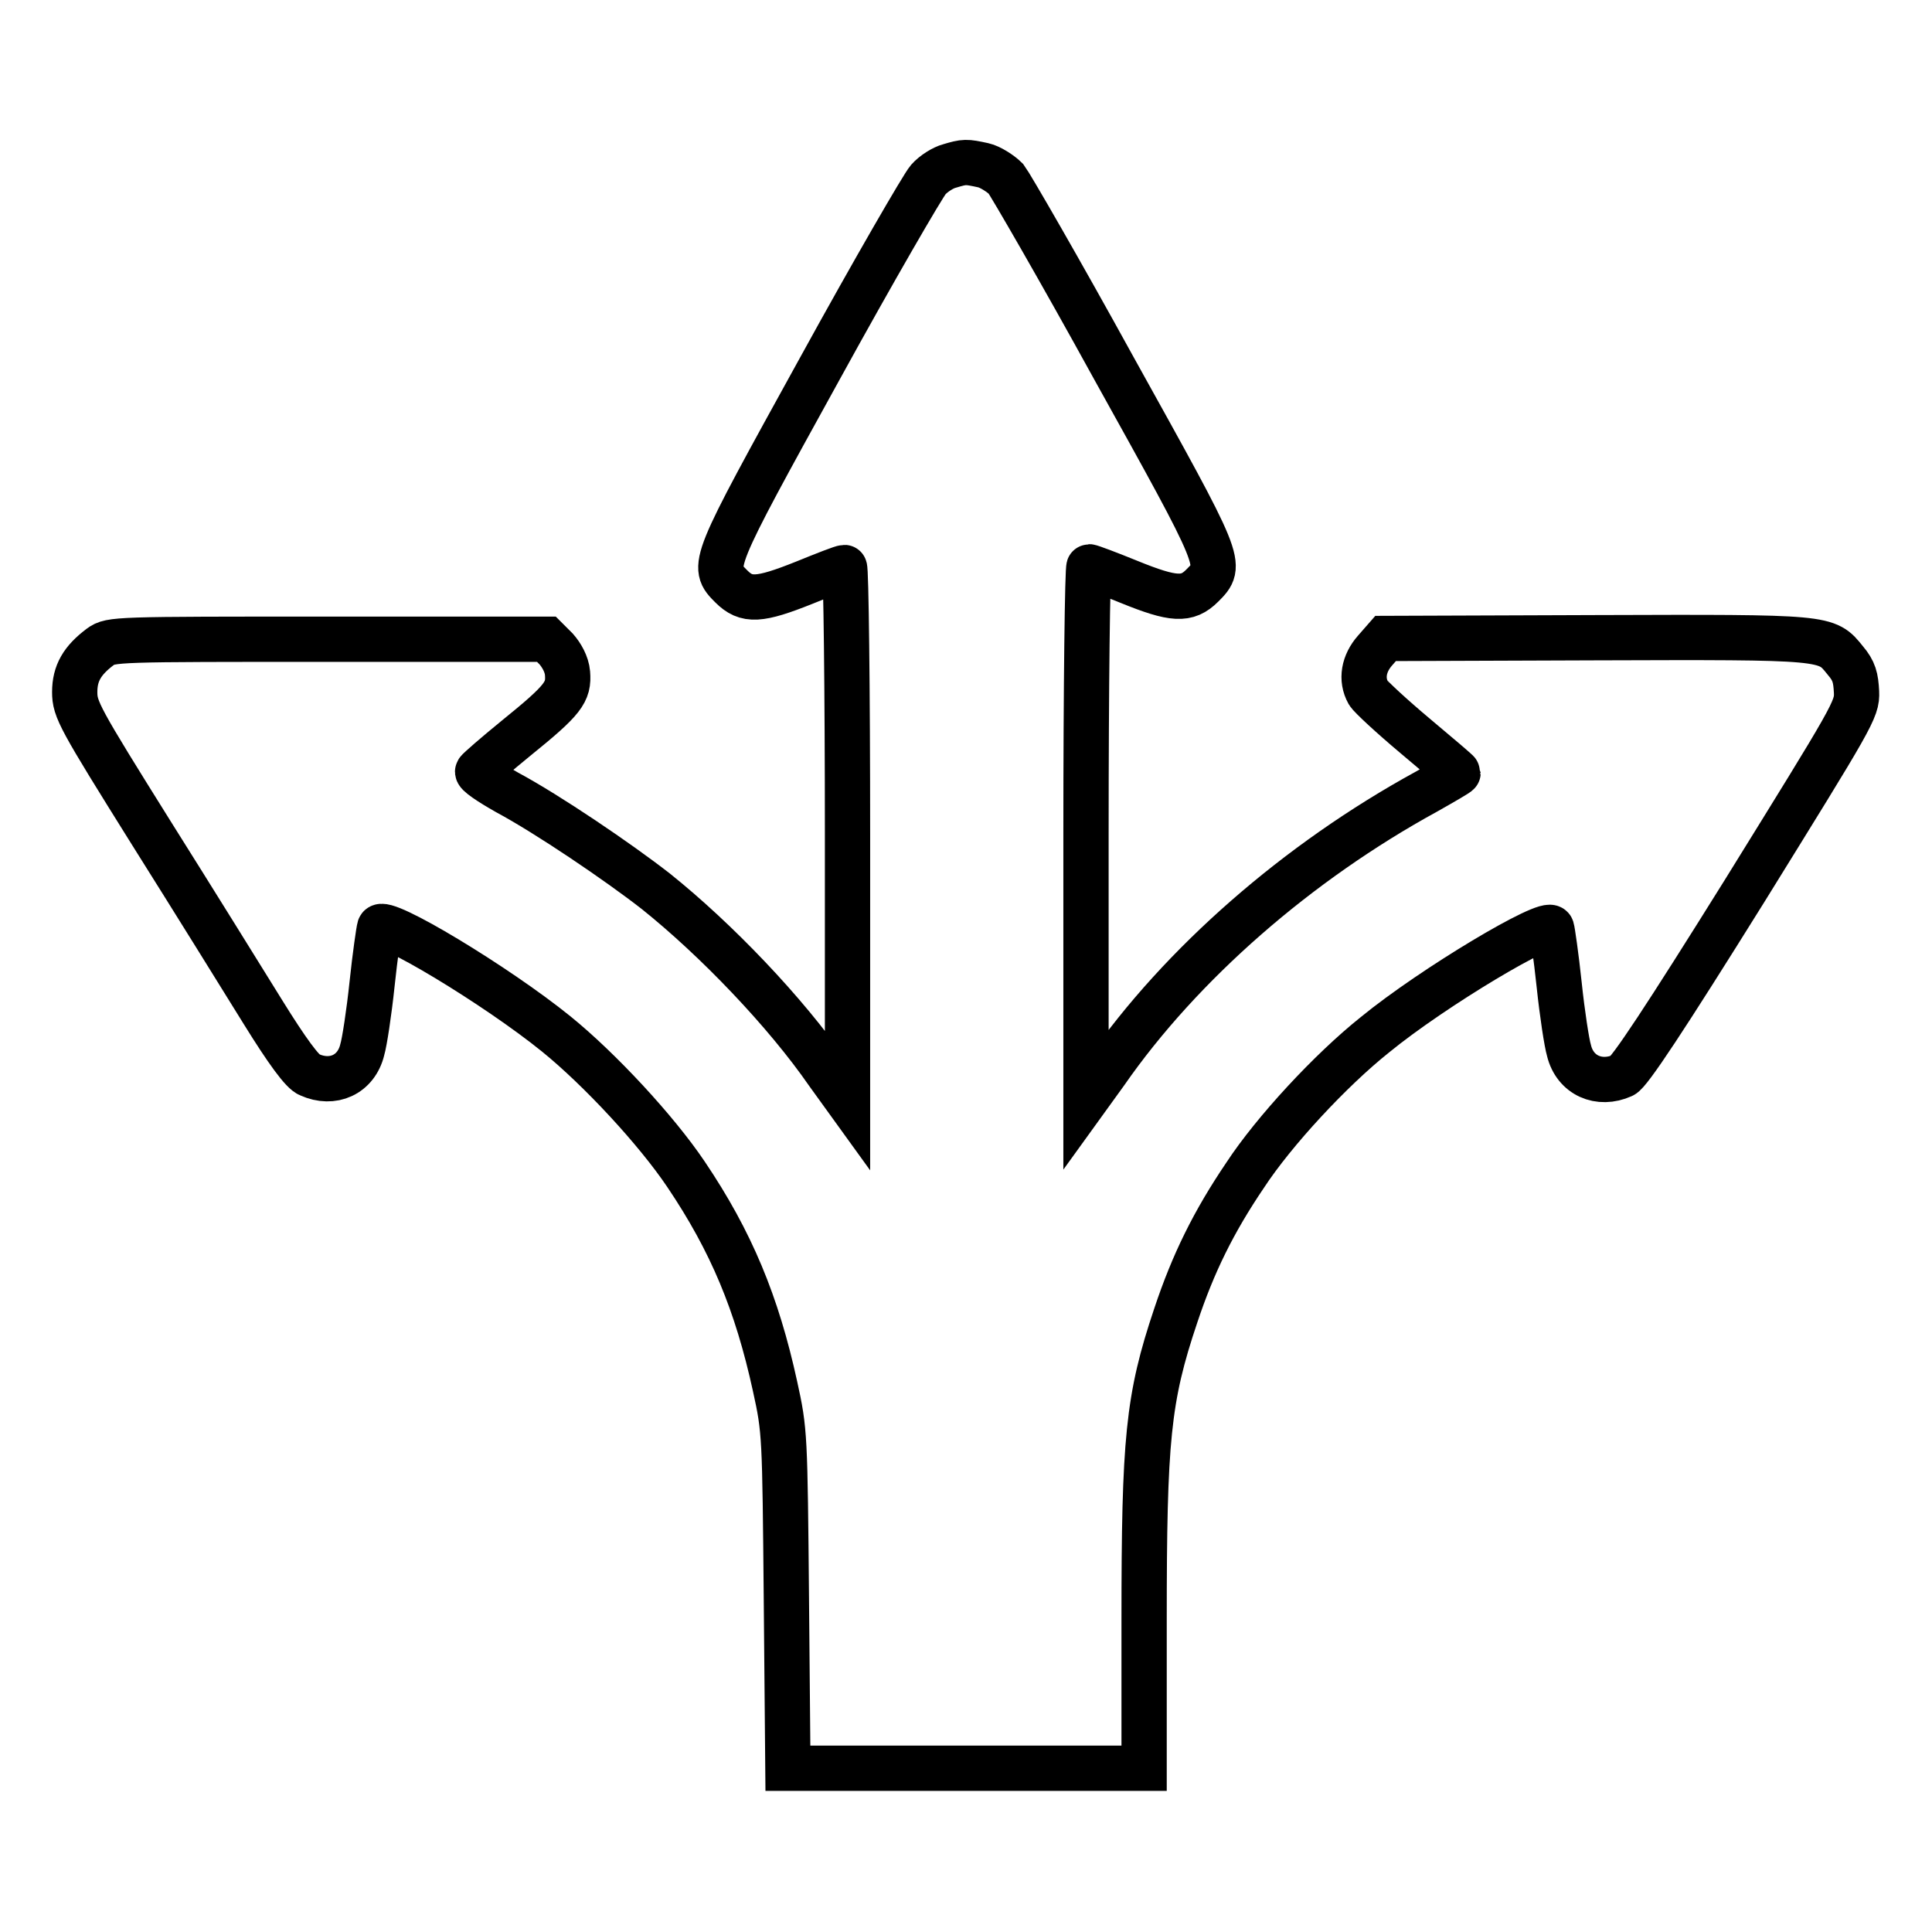
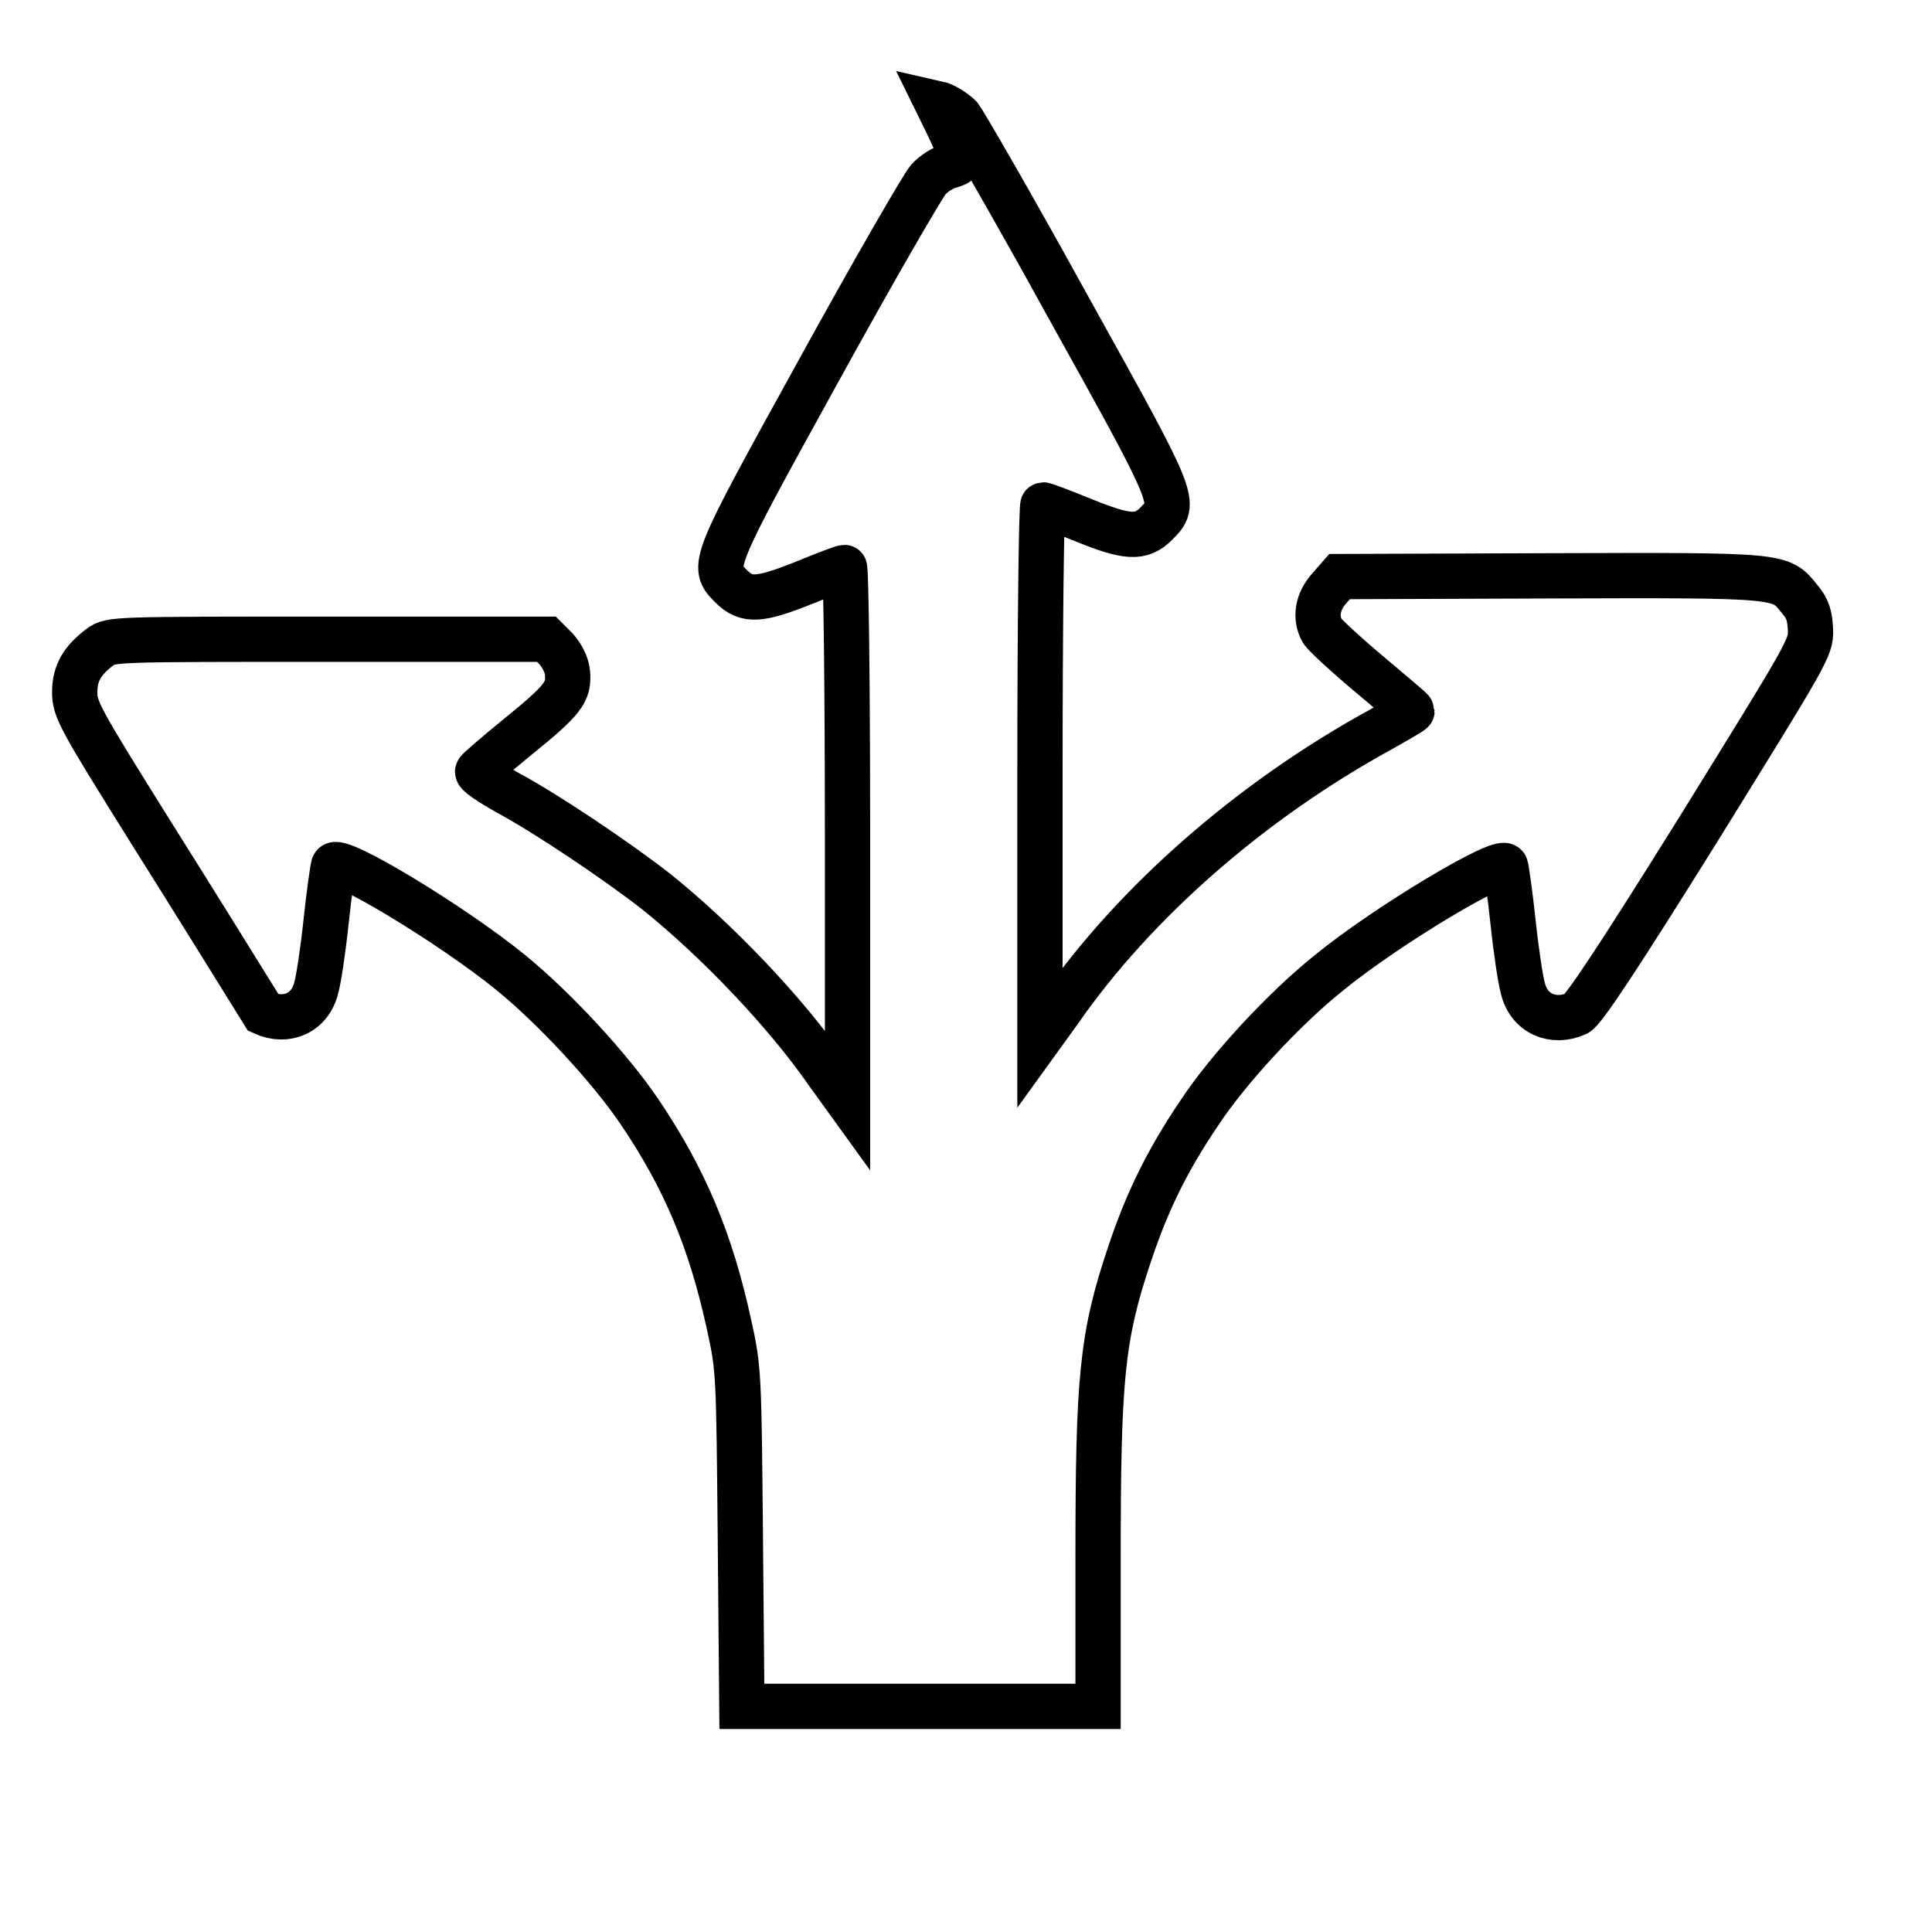
<svg xmlns="http://www.w3.org/2000/svg" version="1.1" x="0px" y="0px" viewBox="0 0 256 256" enable-background="new 0 0 256 256" xml:space="preserve">
  <g>
    <g>
      <g>
-         <path stroke-width="6" fill-opacity="0" stroke="#000000" d="M125.8,22c-0.8,0.2-2.1,1-2.8,1.8c-0.7,0.8-7.2,12-14.4,25.1C94.2,75,94.2,75,96.9,77.7c2,2,3.7,1.9,9.7-0.5c2.7-1.1,5-2,5.3-2c0.2,0,0.4,15.9,0.4,35.3v35.3l-2.6-3.6c-5.6-8.1-14.8-17.7-22.8-24.1c-5-3.9-14.3-10.2-19.7-13.1c-2.3-1.3-4.1-2.5-3.9-2.8c0.1-0.2,2.4-2.2,5.1-4.4c6.3-5.1,7-6.1,6.8-8.6c-0.1-1.2-0.8-2.4-1.5-3.2l-1.3-1.3H43.5c-28.3,0-28.8,0-30.2,1c-2.4,1.8-3.4,3.5-3.4,6c0,2.3,0.6,3.4,10.1,18.6c5.6,8.9,12.3,19.7,14.9,23.9c3.1,5,5.2,7.9,6.1,8.2c3.1,1.4,6.2,0,7-3.3c0.3-1,0.9-4.9,1.3-8.7c0.4-3.8,0.9-7.2,1-7.5c0.4-1.4,15.5,7.7,23.4,14.1c5.8,4.7,13.3,12.8,17.2,18.6c6,8.9,9.4,17.1,11.8,28.1c1.3,5.9,1.3,6.4,1.5,28.3l0.2,22.3h23.6h23.6v-19.6c0-24,0.5-29.4,4.2-40.4c2.3-6.9,5-12.4,9.2-18.6c3.8-5.8,11.3-13.9,17.2-18.6c7.7-6.3,23-15.4,23.4-14.1c0.1,0.3,0.6,3.7,1,7.5c0.4,3.8,1,7.7,1.3,8.7c0.8,3.3,4,4.7,7.1,3.3c0.9-0.4,5.6-7.5,16.2-24.5c14.3-23.1,14.9-24,14.8-26.3c-0.1-1.9-0.3-2.8-1.5-4.2c-2.5-3.1-2.2-3.1-33.1-3l-27.8,0.1l-1.4,1.6c-1.5,1.7-1.9,3.8-0.9,5.6c0.3,0.5,3.1,3.1,6.2,5.7c3.1,2.6,5.7,4.8,5.7,4.9s-1.9,1.2-4.2,2.5c-17,9.3-32.5,22.8-42.5,37.2l-2.6,3.6v-35.3c0-19.5,0.2-35.3,0.4-35.3c0.2,0,2.6,0.9,5.3,2c5.9,2.4,7.7,2.5,9.7,0.5c2.8-2.8,2.8-2.7-11.7-28.8c-7.2-13.1-13.7-24.3-14.3-25.1c-0.7-0.7-2.1-1.6-3-1.8C128,21.4,127.8,21.4,125.8,22z" />
+         <path stroke-width="6" fill-opacity="0" stroke="#000000" d="M125.8,22c-0.8,0.2-2.1,1-2.8,1.8c-0.7,0.8-7.2,12-14.4,25.1C94.2,75,94.2,75,96.9,77.7c2,2,3.7,1.9,9.7-0.5c2.7-1.1,5-2,5.3-2c0.2,0,0.4,15.9,0.4,35.3v35.3l-2.6-3.6c-5.6-8.1-14.8-17.7-22.8-24.1c-5-3.9-14.3-10.2-19.7-13.1c-2.3-1.3-4.1-2.5-3.9-2.8c0.1-0.2,2.4-2.2,5.1-4.4c6.3-5.1,7-6.1,6.8-8.6c-0.1-1.2-0.8-2.4-1.5-3.2l-1.3-1.3H43.5c-28.3,0-28.8,0-30.2,1c-2.4,1.8-3.4,3.5-3.4,6c0,2.3,0.6,3.4,10.1,18.6c5.6,8.9,12.3,19.7,14.9,23.9c3.1,1.4,6.2,0,7-3.3c0.3-1,0.9-4.9,1.3-8.7c0.4-3.8,0.9-7.2,1-7.5c0.4-1.4,15.5,7.7,23.4,14.1c5.8,4.7,13.3,12.8,17.2,18.6c6,8.9,9.4,17.1,11.8,28.1c1.3,5.9,1.3,6.4,1.5,28.3l0.2,22.3h23.6h23.6v-19.6c0-24,0.5-29.4,4.2-40.4c2.3-6.9,5-12.4,9.2-18.6c3.8-5.8,11.3-13.9,17.2-18.6c7.7-6.3,23-15.4,23.4-14.1c0.1,0.3,0.6,3.7,1,7.5c0.4,3.8,1,7.7,1.3,8.7c0.8,3.3,4,4.7,7.1,3.3c0.9-0.4,5.6-7.5,16.2-24.5c14.3-23.1,14.9-24,14.8-26.3c-0.1-1.9-0.3-2.8-1.5-4.2c-2.5-3.1-2.2-3.1-33.1-3l-27.8,0.1l-1.4,1.6c-1.5,1.7-1.9,3.8-0.9,5.6c0.3,0.5,3.1,3.1,6.2,5.7c3.1,2.6,5.7,4.8,5.7,4.9s-1.9,1.2-4.2,2.5c-17,9.3-32.5,22.8-42.5,37.2l-2.6,3.6v-35.3c0-19.5,0.2-35.3,0.4-35.3c0.2,0,2.6,0.9,5.3,2c5.9,2.4,7.7,2.5,9.7,0.5c2.8-2.8,2.8-2.7-11.7-28.8c-7.2-13.1-13.7-24.3-14.3-25.1c-0.7-0.7-2.1-1.6-3-1.8C128,21.4,127.8,21.4,125.8,22z" />
      </g>
    </g>
  </g>
</svg>